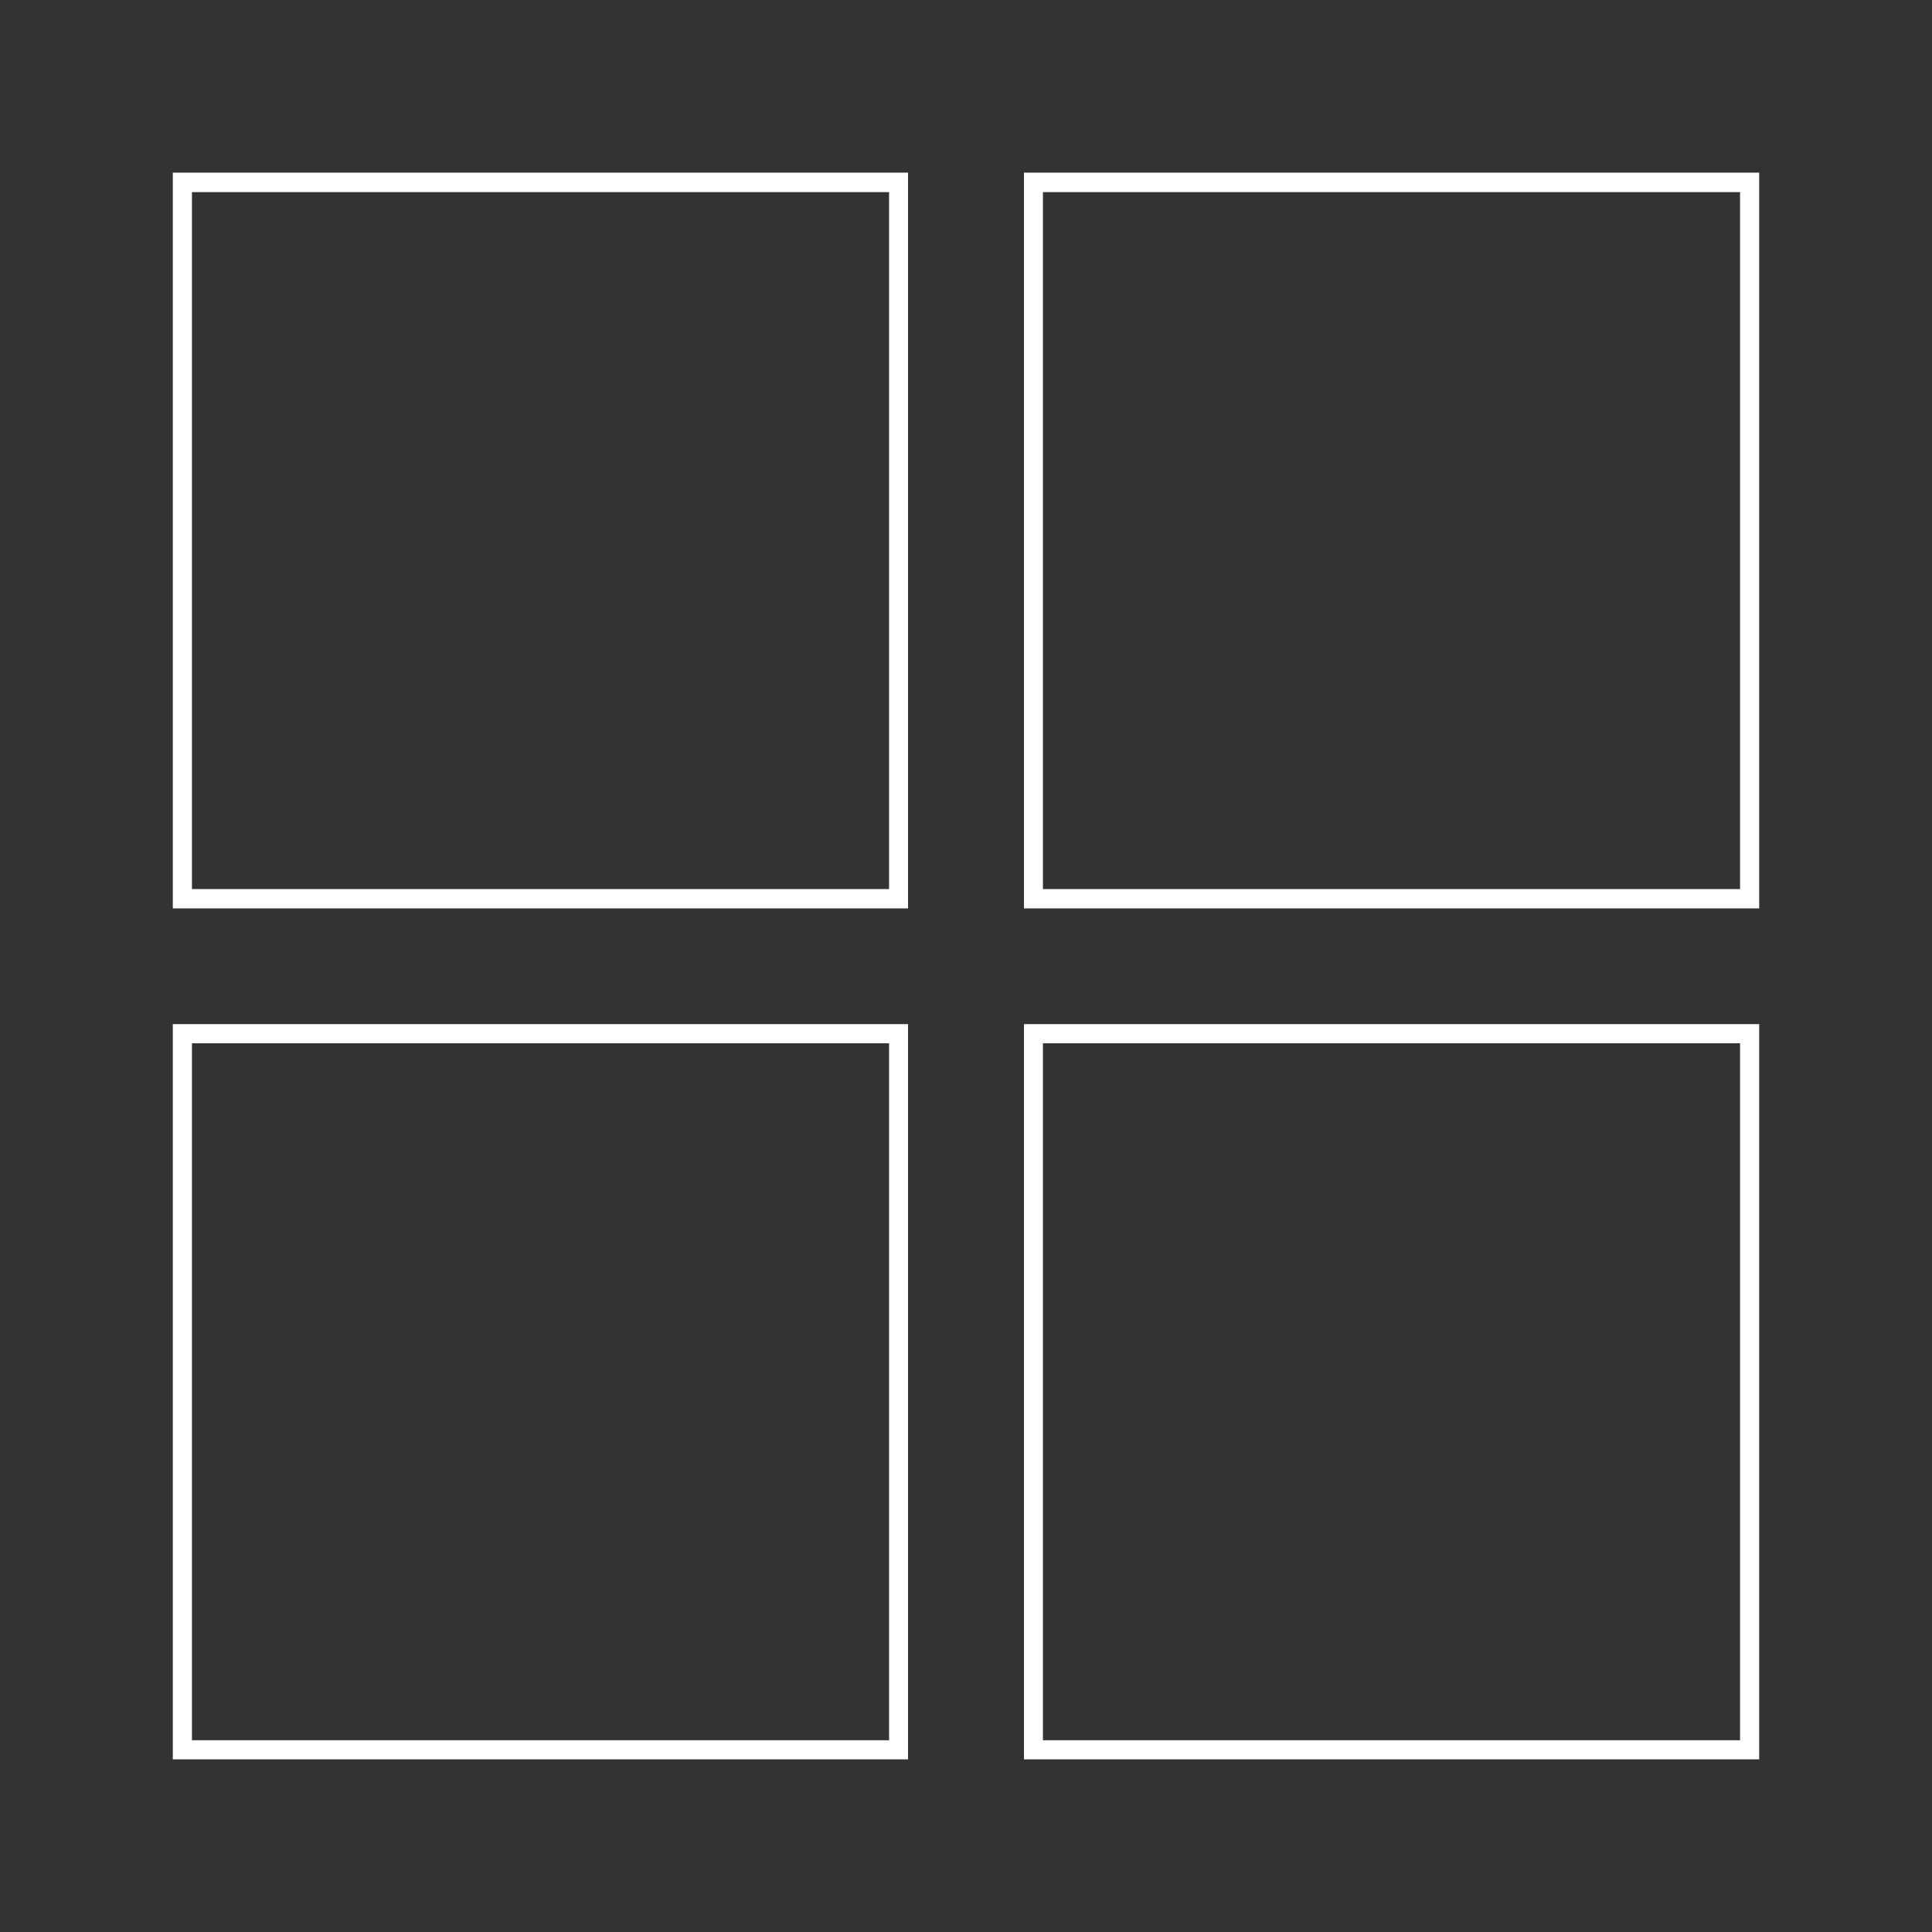
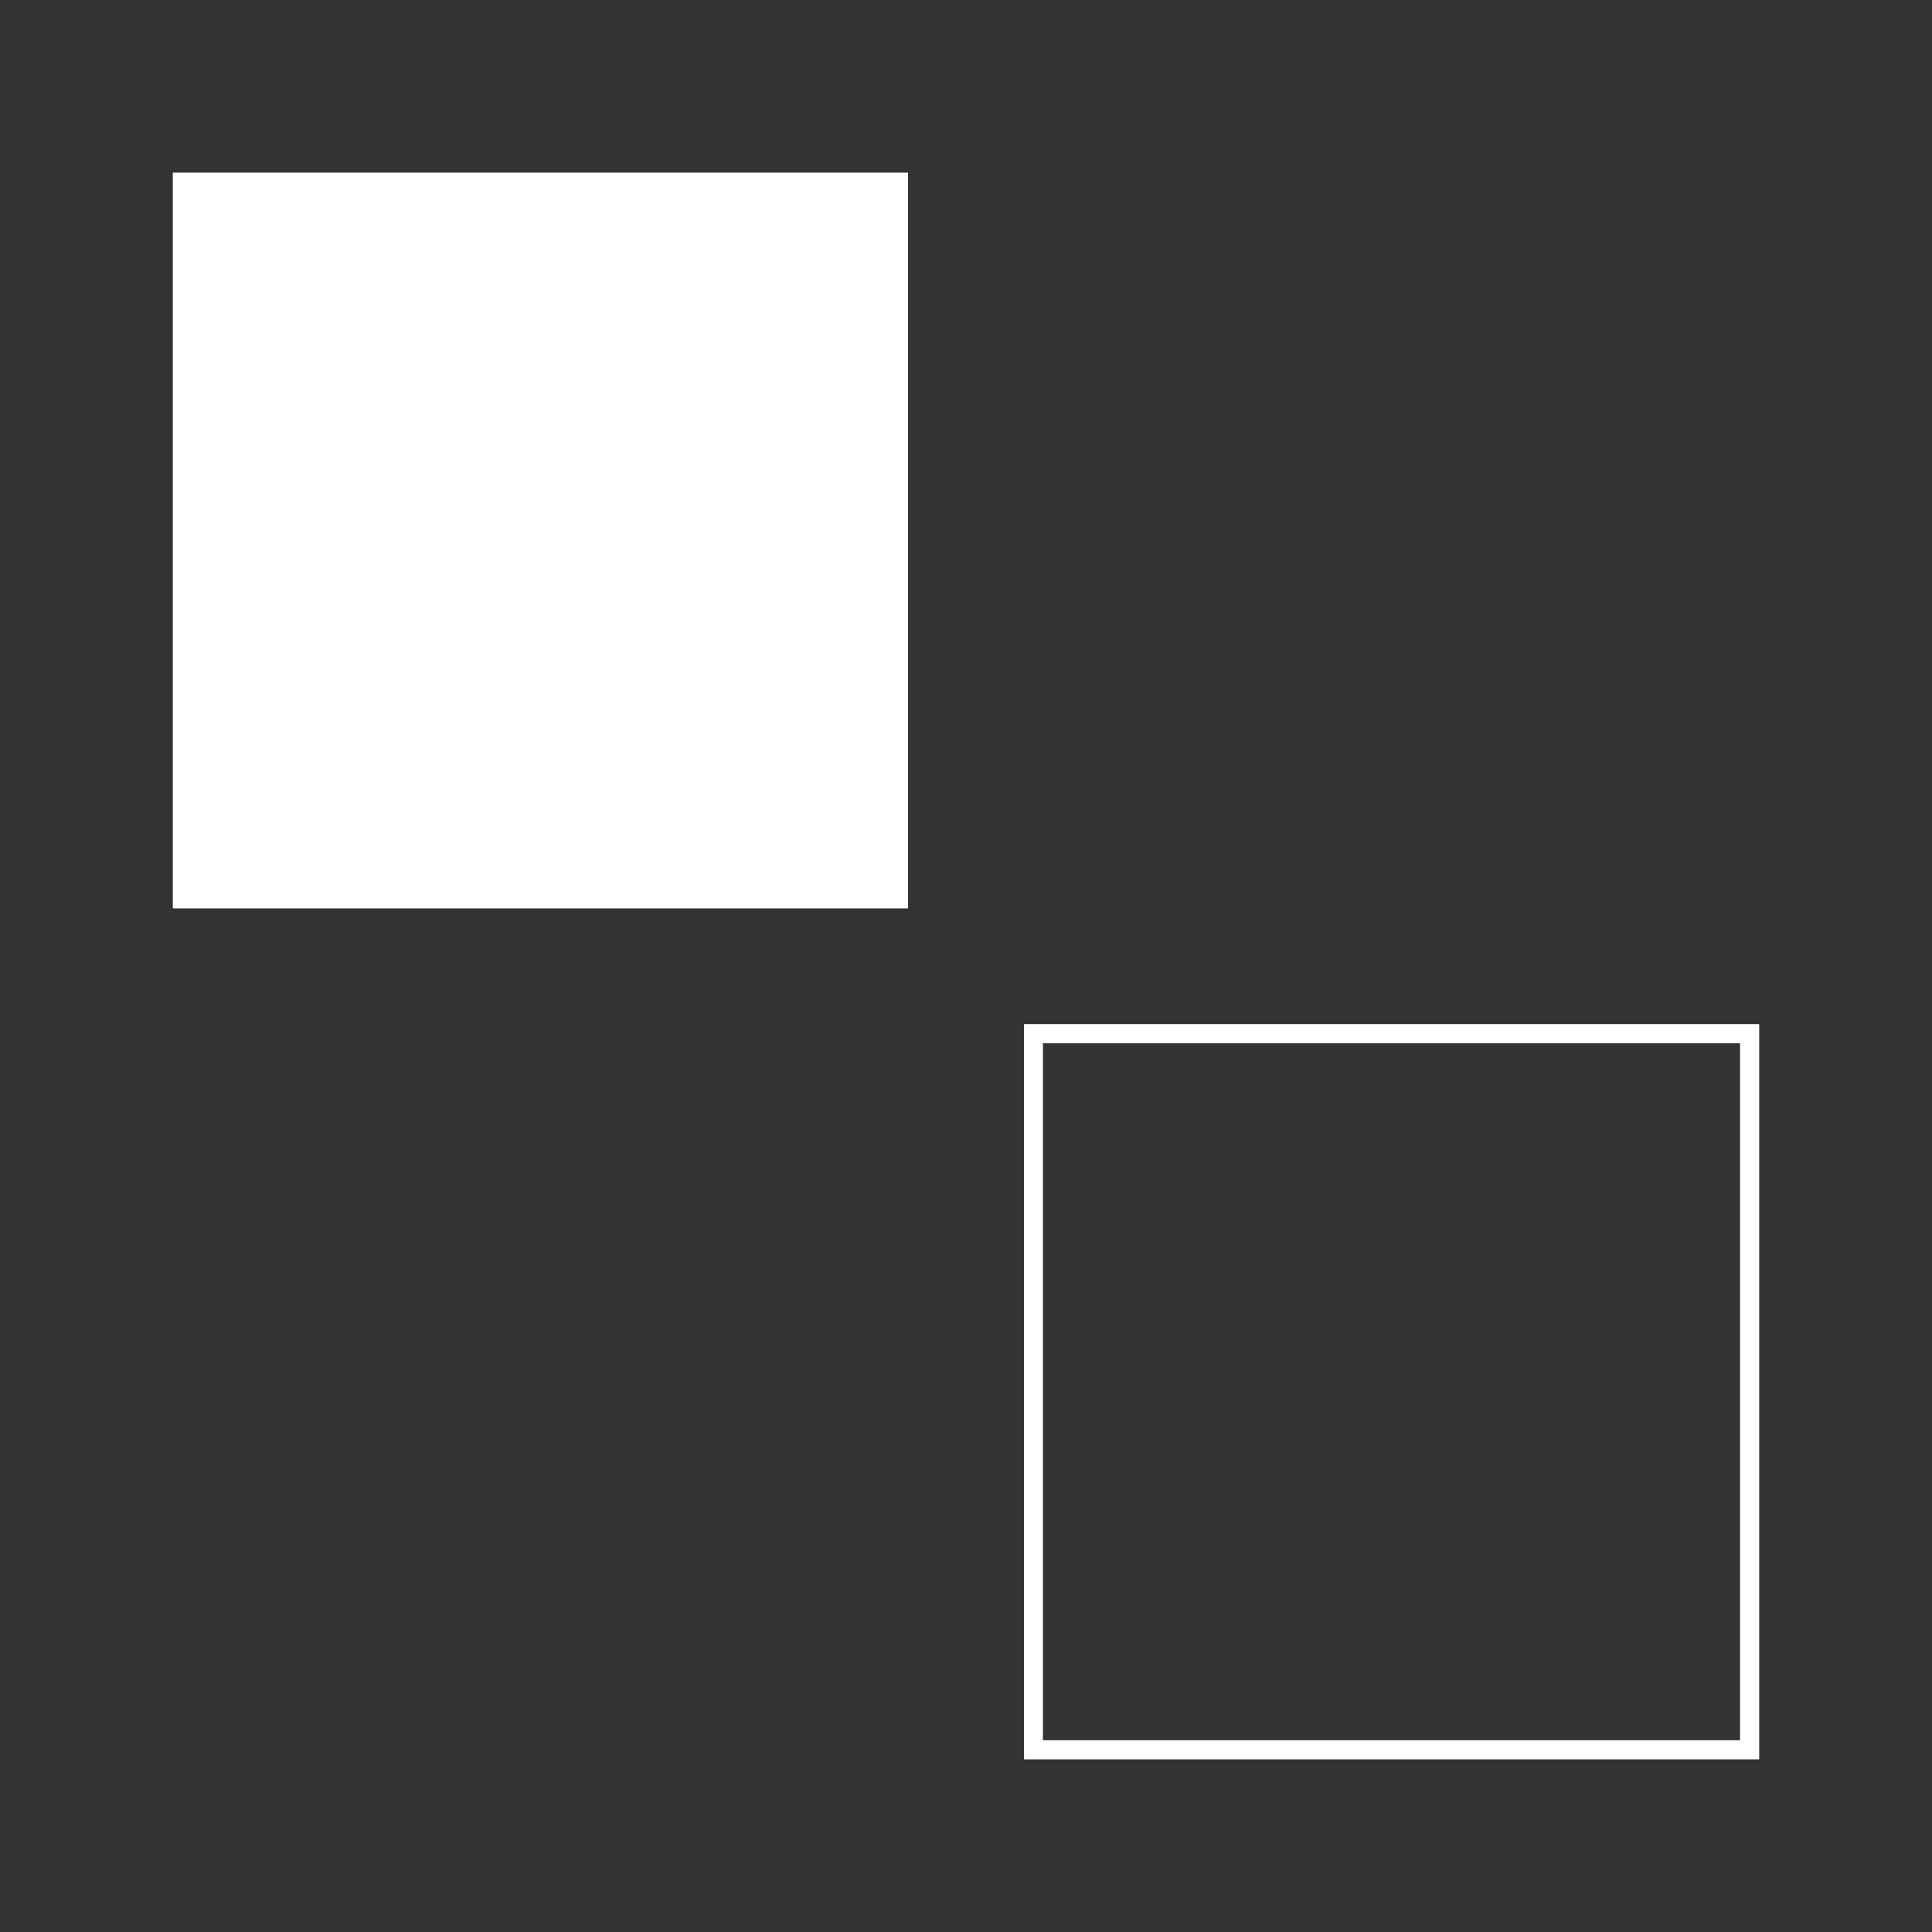
<svg xmlns="http://www.w3.org/2000/svg" version="1.1" id="Capa_1" x="0px" y="0px" viewBox="0 0 1080 1080" style="enable-background:new 0 0 1080 1080;" xml:space="preserve">
  <rect x="0" y="0" width="1080" height="1080" fill="#333333" stroke="none" />
  <style type="text/css">

	.st0{fill:#FFFFFF;}

</style>
-   <path class="st0" d="M507.6,507.8h-411V96.5h411V507.8z M107.3,497h389.7V107.4H107.3V497z" />
-   <path class="st0" d="M983.4,507.8h-411V96.5h411V507.8z M583,497h389.7V107.4H583V497z" />
-   <path class="st0" d="M507.6,983.5h-411v-411h411V983.5z M107.3,972.8h389.7V583.2H107.3V972.8z" />
+   <path class="st0" d="M507.6,507.8h-411V96.5h411V507.8z M107.3,497h389.7V107.4V497z" />
  <path class="st0" d="M983.4,983.5h-411v-411h411V983.5z M583,972.8h389.7V583.2H583V972.8z" />
</svg>